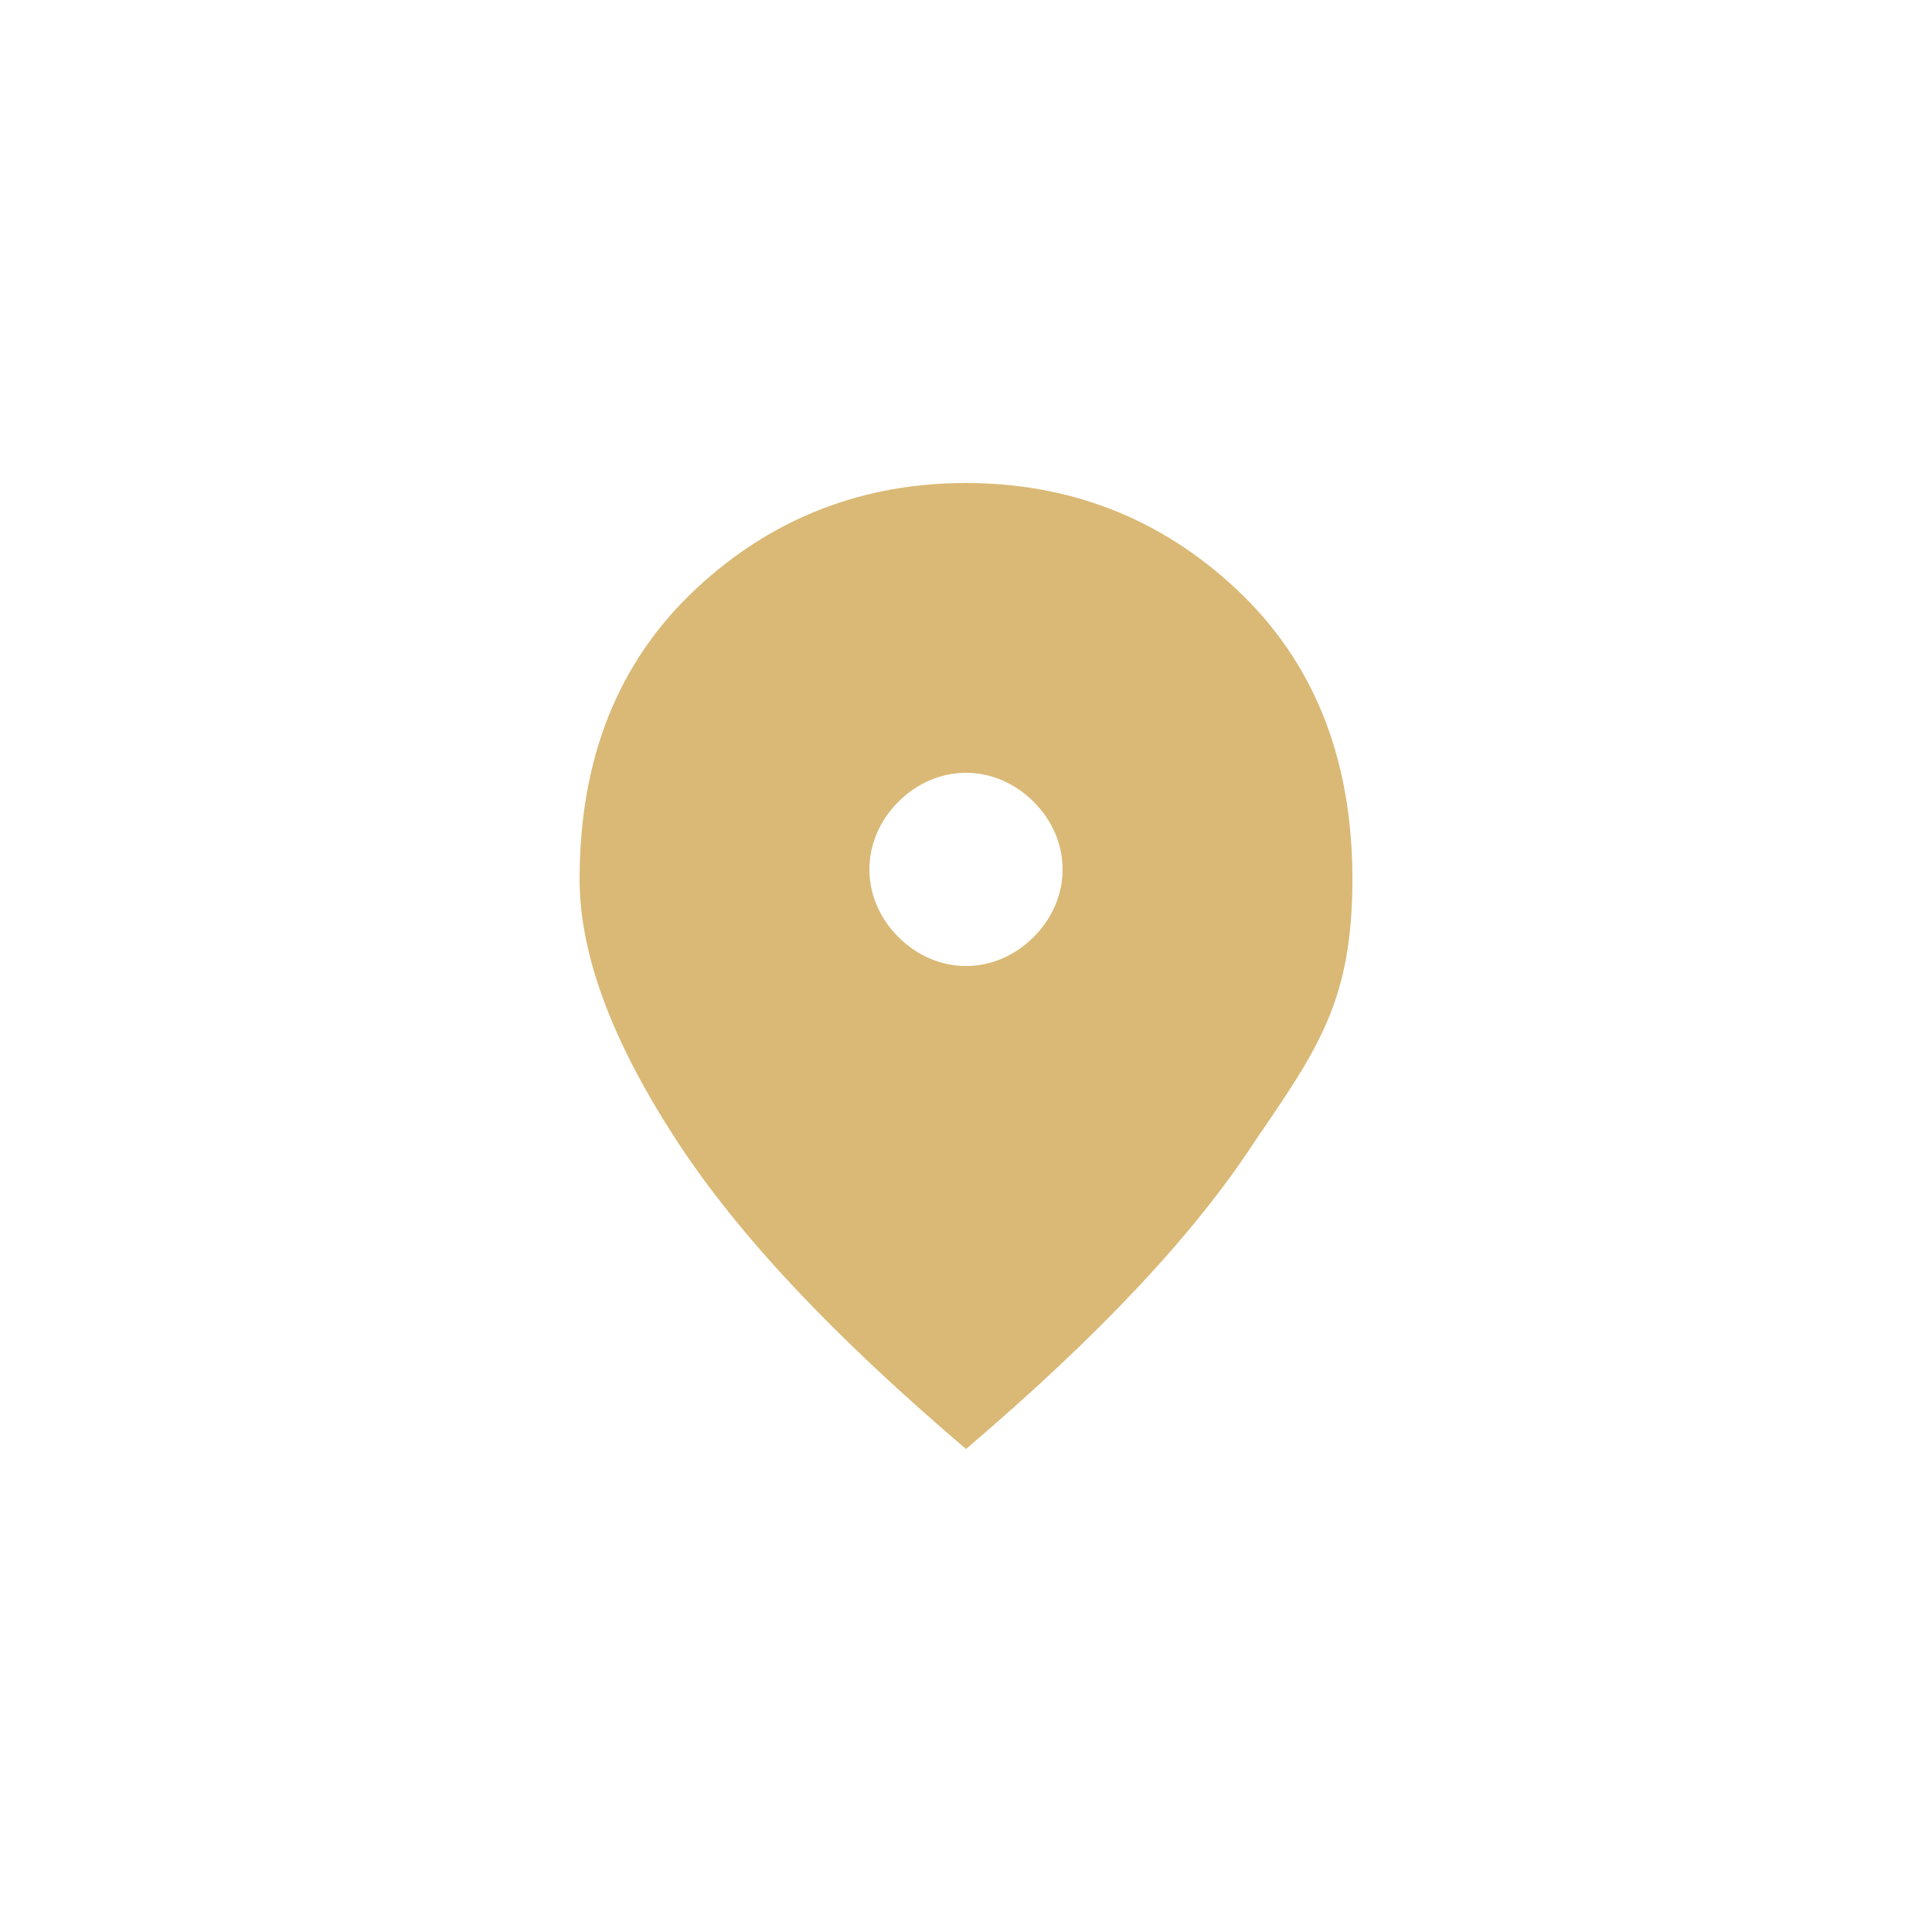
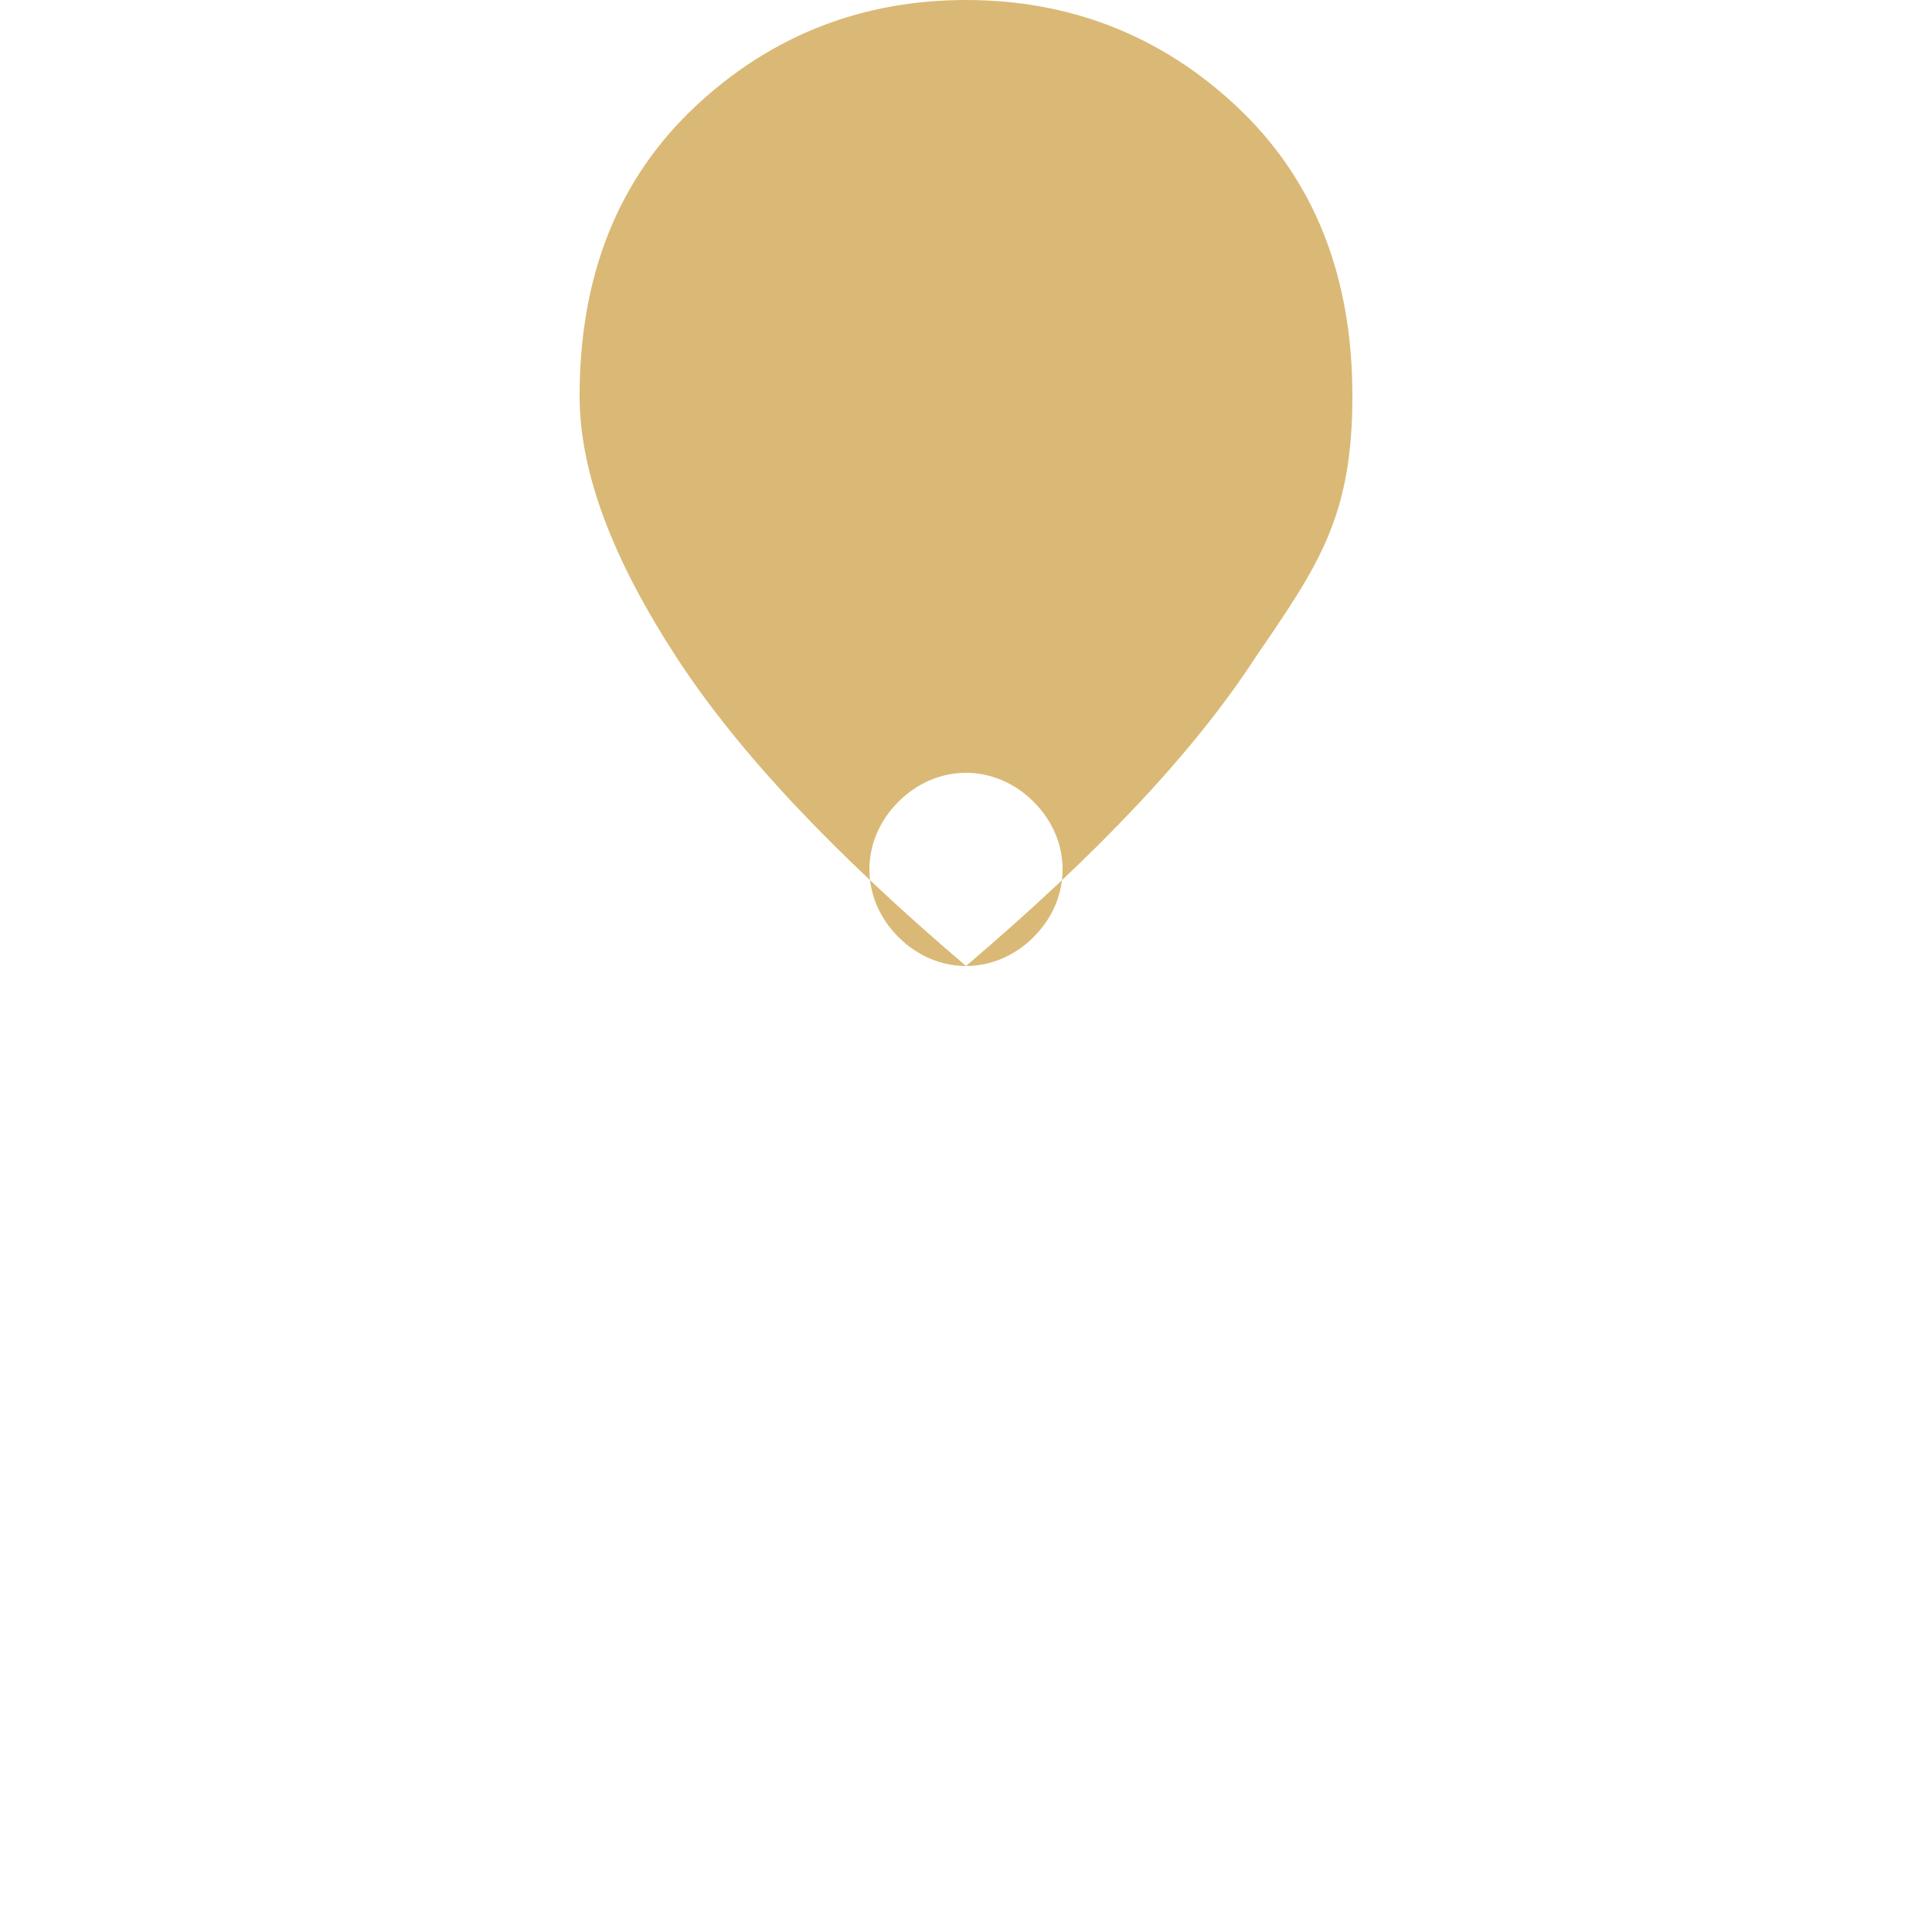
<svg xmlns="http://www.w3.org/2000/svg" id="_レイヤー_1" version="1.1" viewBox="0 0 40 40">
  <defs>
    <style>
      .st0 {
        fill: #dab976;
      }
    </style>
  </defs>
-   <path class="st0" d="M20,20c.5,0,1-.2,1.4-.6s.6-.9.6-1.4-.2-1-.6-1.4-.9-.6-1.4-.6-1,.2-1.4.6-.6.9-.6,1.4.2,1,.6,1.4.9.6,1.4.6ZM20,30c-2.7-2.3-4.7-4.4-6-6.4s-2-3.8-2-5.4c0-2.5.8-4.5,2.4-6,1.6-1.5,3.5-2.2,5.6-2.2s4,.7,5.6,2.2,2.4,3.5,2.4,6-.7,3.5-2,5.4c-1.3,2-3.3,4.1-6,6.4Z" />
+   <path class="st0" d="M20,20c.5,0,1-.2,1.4-.6s.6-.9.6-1.4-.2-1-.6-1.4-.9-.6-1.4-.6-1,.2-1.4.6-.6.9-.6,1.4.2,1,.6,1.4.9.6,1.4.6Zc-2.7-2.3-4.7-4.4-6-6.4s-2-3.8-2-5.4c0-2.5.8-4.5,2.4-6,1.6-1.5,3.5-2.2,5.6-2.2s4,.7,5.6,2.2,2.4,3.5,2.4,6-.7,3.5-2,5.4c-1.3,2-3.3,4.1-6,6.4Z" />
</svg>